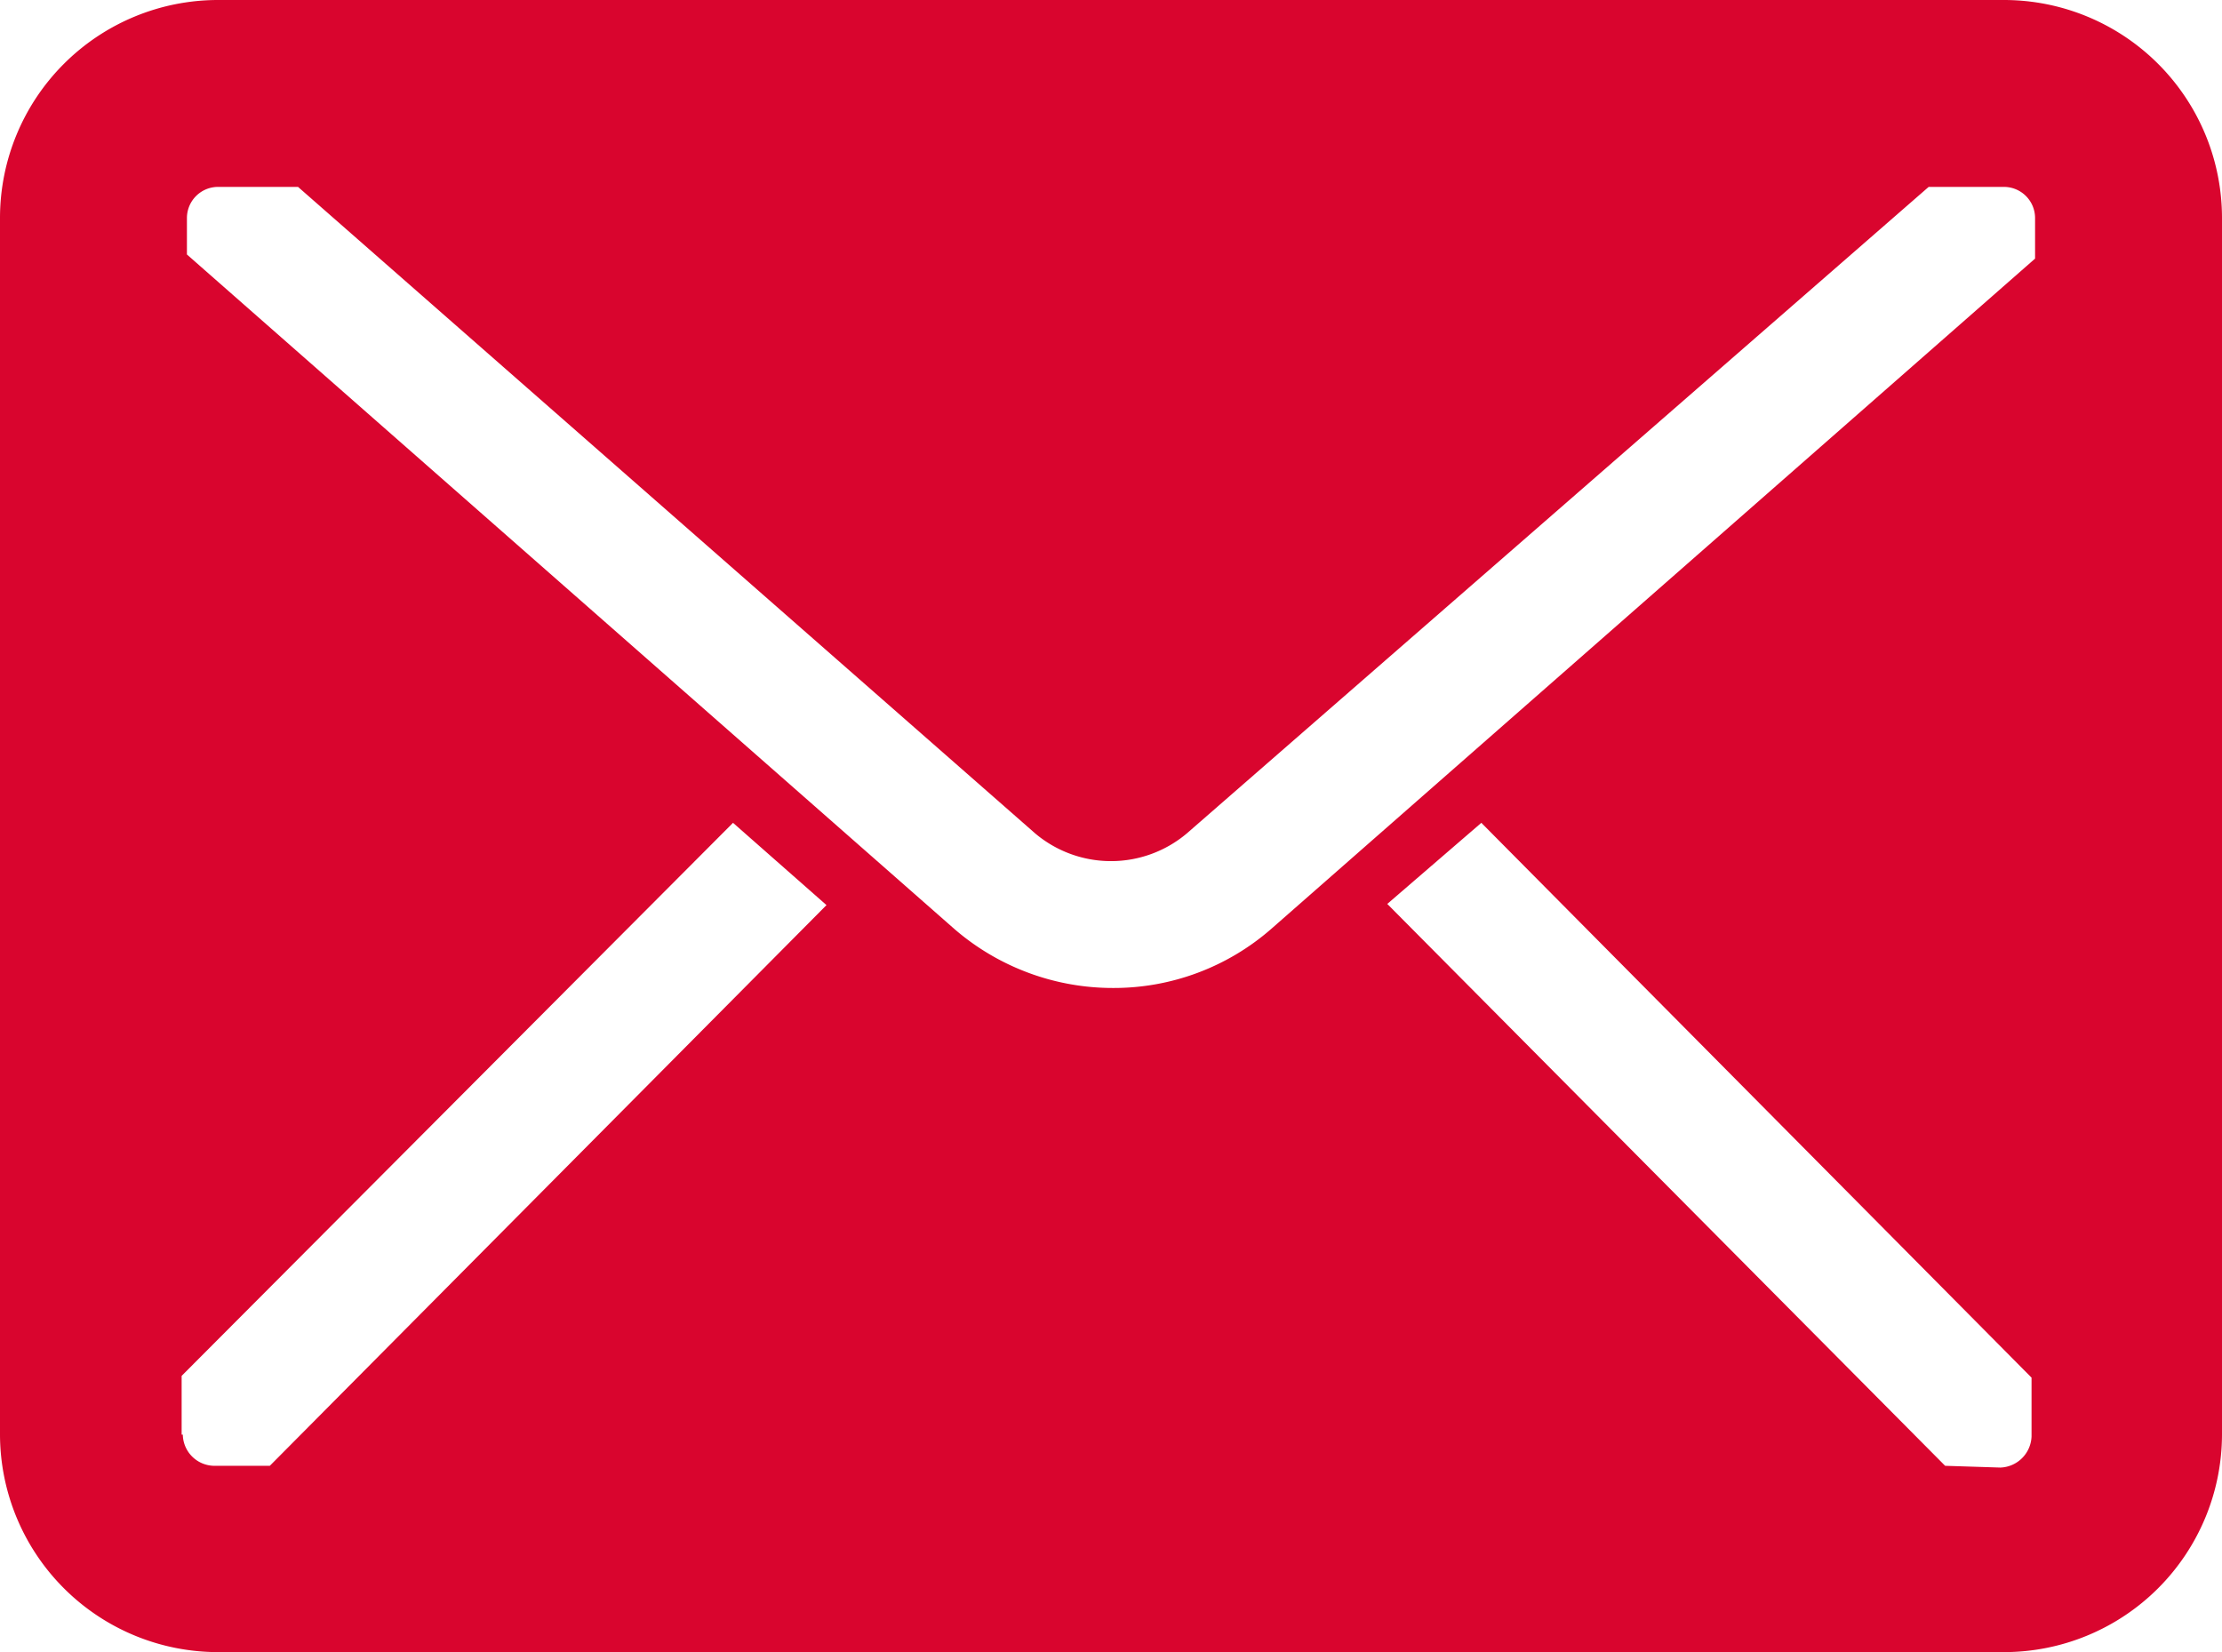
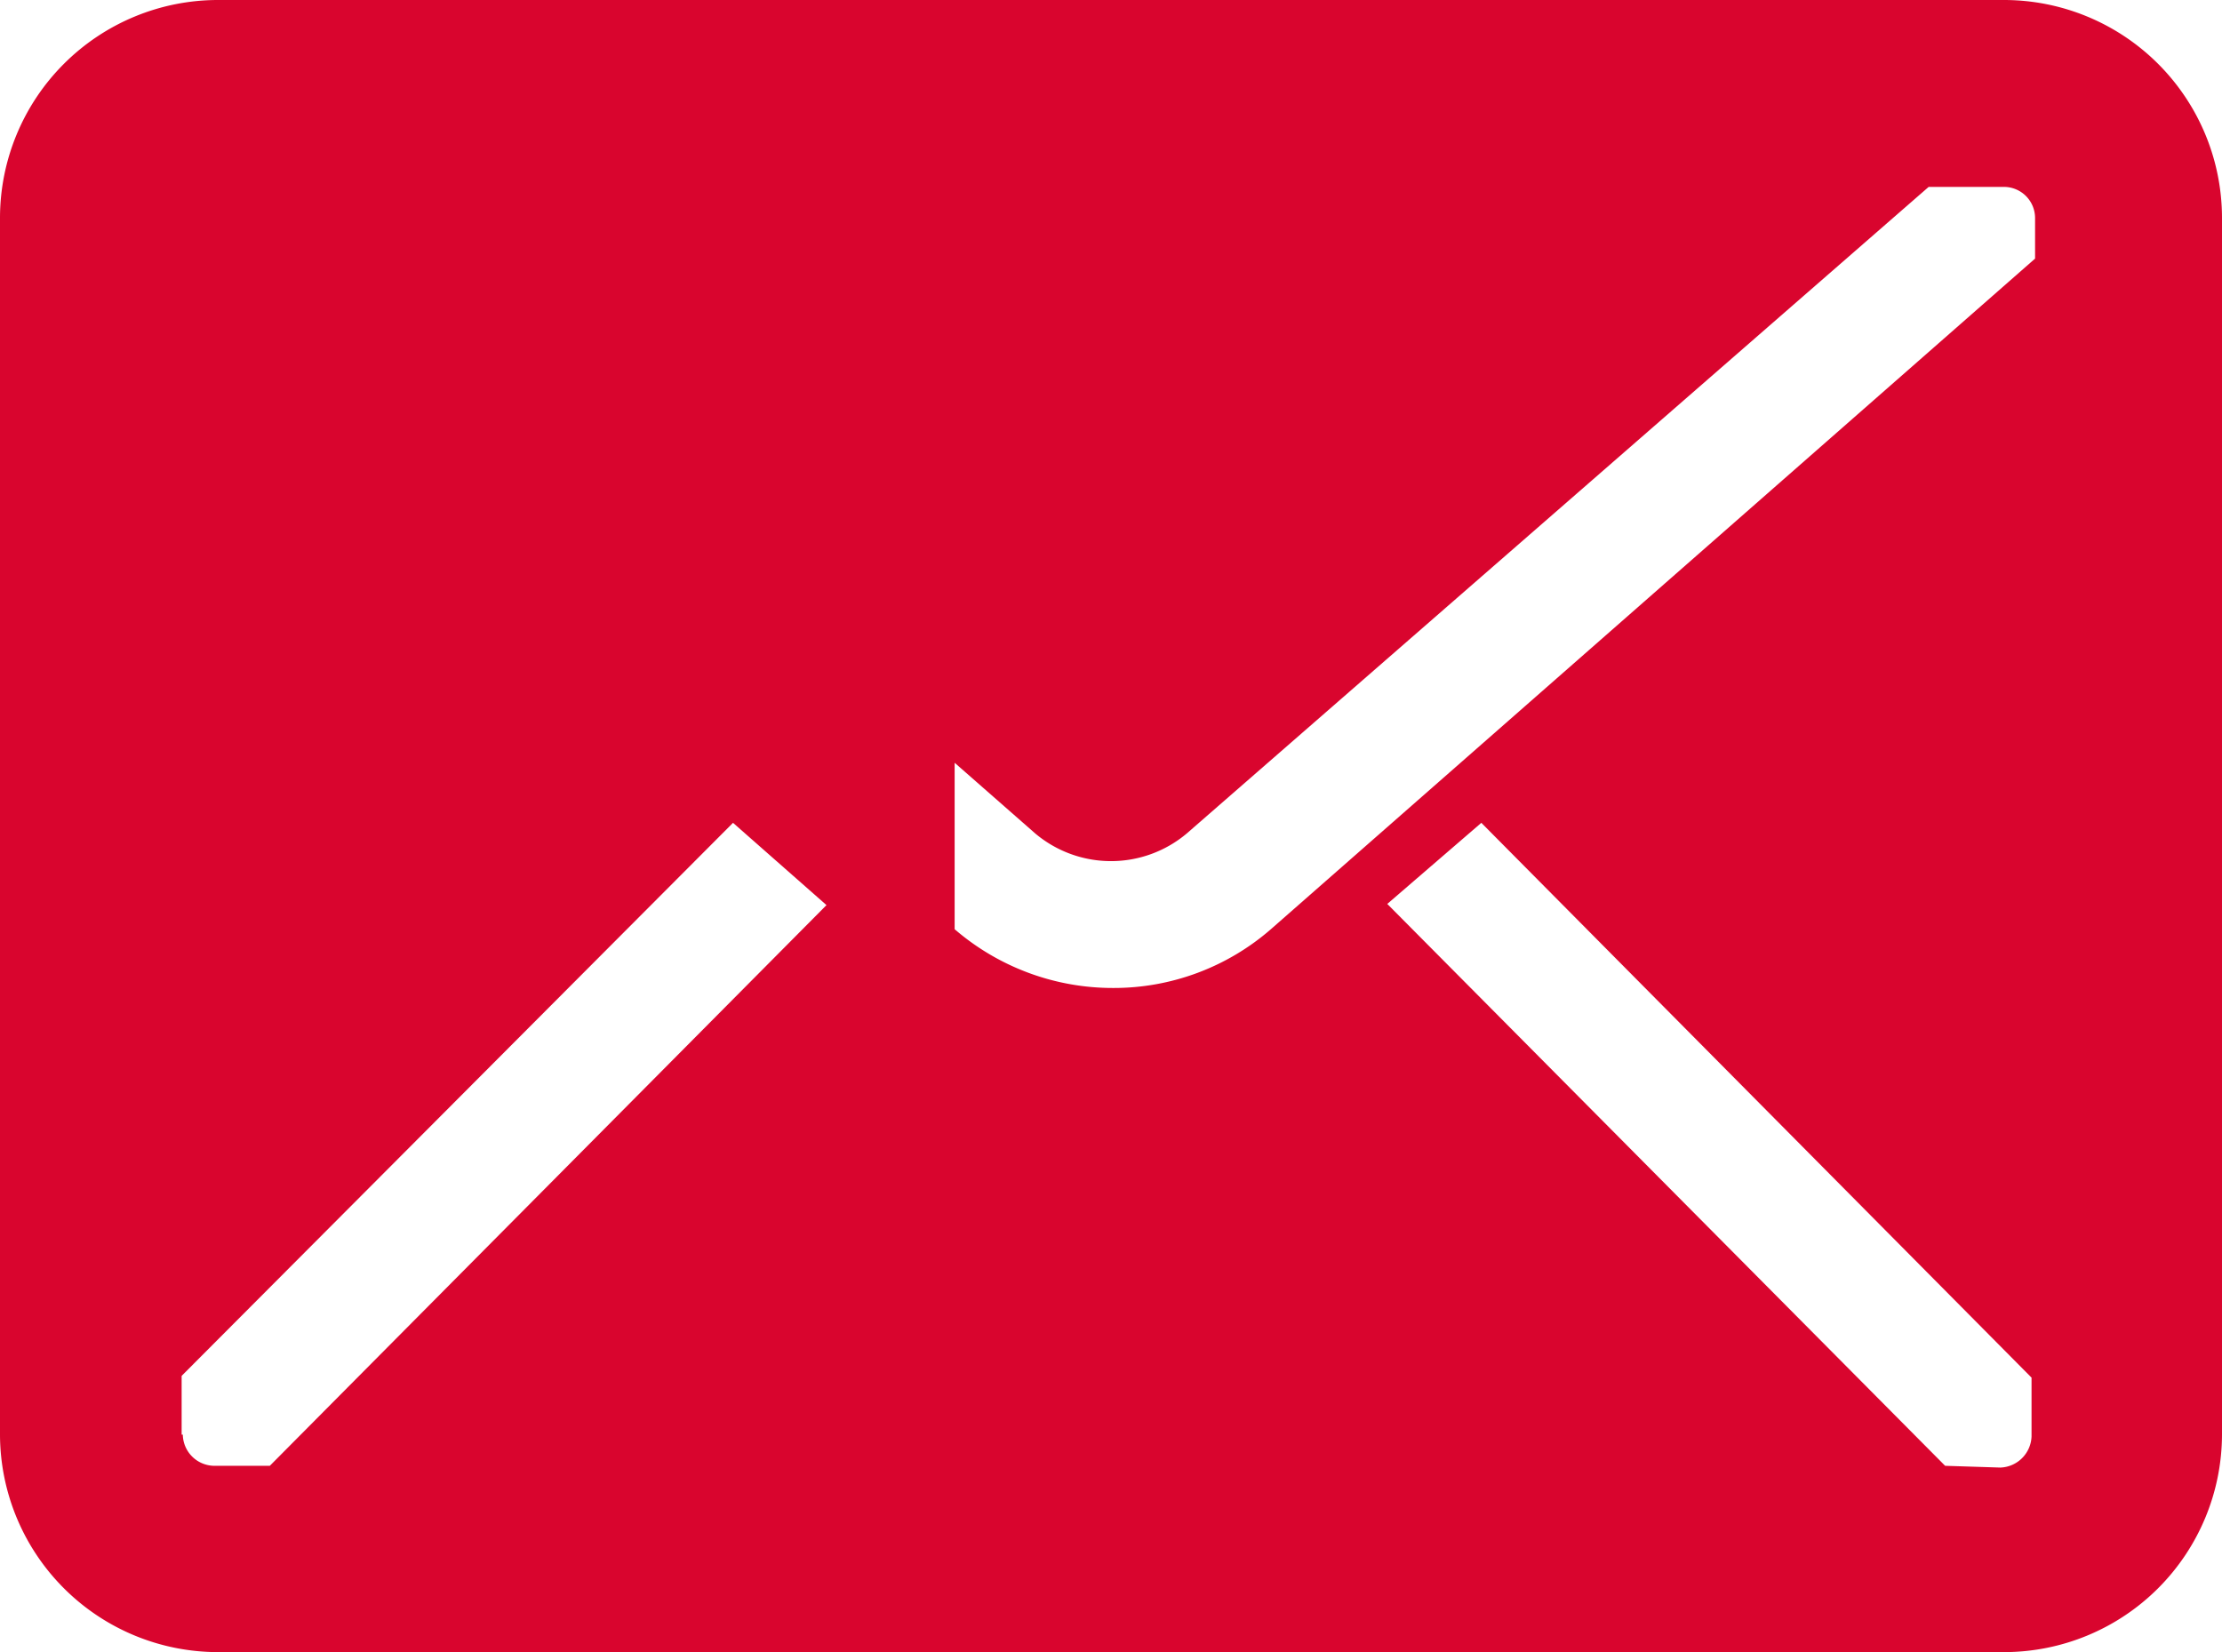
<svg xmlns="http://www.w3.org/2000/svg" viewBox="0 0 37.8 28.11">
  <defs>
    <style>.cls-1{fill:#d9052e;}</style>
  </defs>
  <g id="レイヤー_2" data-name="レイヤー 2">
    <g id="レイヤー_1-2" data-name="レイヤー 1">
-       <path class="cls-1" d="M34.09,0H3.71A3.71,3.71,0,0,0,0,3.71v20.7a3.71,3.71,0,0,0,3.71,3.7H34.09a3.71,3.71,0,0,0,3.71-3.7V3.71A3.71,3.71,0,0,0,34.09,0Zm-31,24.41v-1L12.47,14l1.59,1.4L4.59,24.94H3.64A.54.54,0,0,1,3.11,24.41Zm30,.53L23.6,15.38,25.2,14l9.36,9.44v1a.55.55,0,0,1-.53.53ZM34.62,4.4l-13,11.41a4.07,4.07,0,0,1-2.68,1,4.12,4.12,0,0,1-2.7-1L3.18,4.33V3.71a.53.53,0,0,1,.53-.53H5.07l12.54,11a2,2,0,0,0,2.58,0l12.62-11h1.28a.53.53,0,0,1,.53.53Z" />
+       <path class="cls-1" d="M34.09,0H3.71A3.71,3.71,0,0,0,0,3.71v20.7a3.71,3.71,0,0,0,3.71,3.7H34.09a3.71,3.71,0,0,0,3.71-3.7V3.71A3.71,3.71,0,0,0,34.09,0Zm-31,24.41v-1L12.47,14l1.59,1.4L4.59,24.94H3.64A.54.54,0,0,1,3.11,24.41Zm30,.53L23.6,15.38,25.2,14l9.36,9.44v1a.55.55,0,0,1-.53.53ZM34.62,4.4l-13,11.41a4.07,4.07,0,0,1-2.68,1,4.12,4.12,0,0,1-2.7-1V3.71a.53.53,0,0,1,.53-.53H5.07l12.54,11a2,2,0,0,0,2.58,0l12.62-11h1.28a.53.53,0,0,1,.53.53Z" />
    </g>
  </g>
</svg>